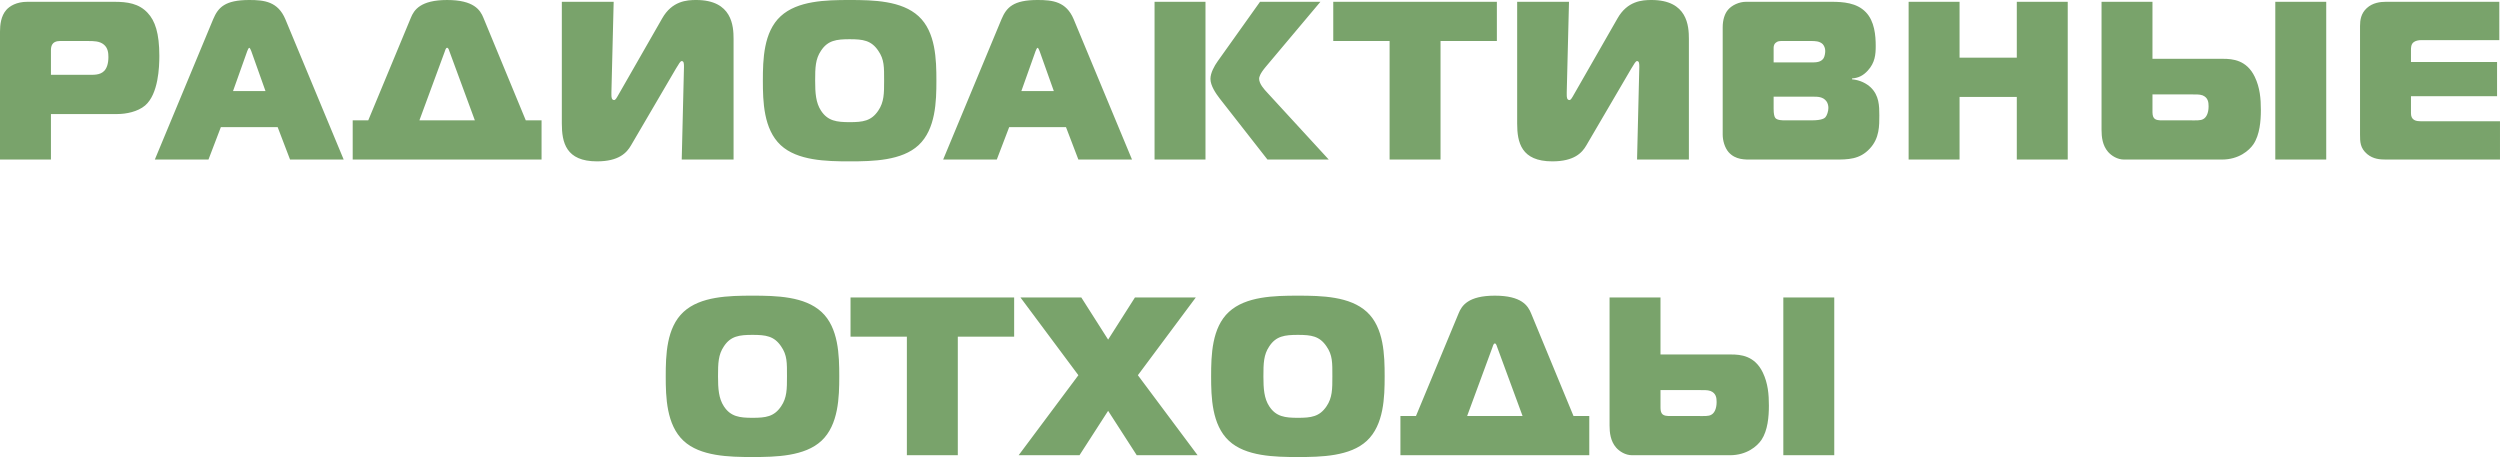
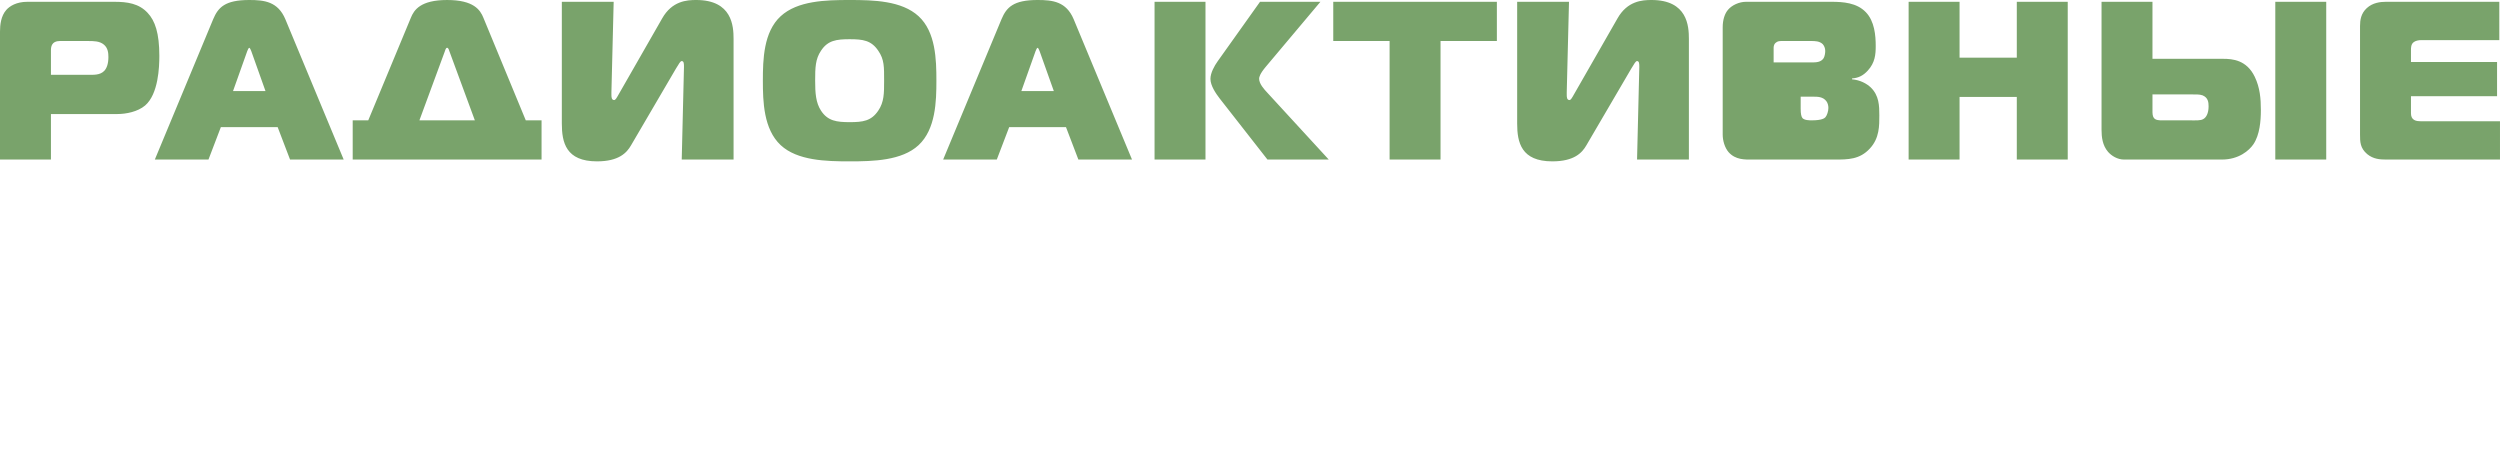
<svg xmlns="http://www.w3.org/2000/svg" xml:space="preserve" width="148.706mm" height="27.185mm" version="1.1" style="shape-rendering:geometricPrecision; text-rendering:geometricPrecision; image-rendering:optimizeQuality; fill-rule:evenodd; clip-rule:evenodd" viewBox="0 0 14870.66 2718.52">
  <defs>
    <style type="text/css">
   
    .fil0 {fill:#79A36B;fill-rule:nonzero}
   
  </style>
  </defs>
  <g id="Слой_x0020_1">
    <g id="_1915057056368">
-       <path class="fil0" d="M4476.06 1758.67c-142.1,0 -309.67,4.02 -410.21,96.52 -101.89,93.84 -105.91,257.39 -105.91,383.4 0,123.33 4.02,288.22 105.91,383.4 99.2,92.49 270.79,96.52 410.21,96.52 139.41,0 311,-4.03 410.21,-96.52 101.88,-95.18 105.9,-260.07 105.9,-383.4 0,-126.01 -4.02,-289.56 -105.9,-383.4 -100.55,-92.49 -268.12,-96.52 -410.21,-96.52zm-205.1 479.92c0,-77.75 1.34,-128.7 34.86,-178.3 40.21,-61.66 92.49,-68.36 170.25,-68.36 79.09,0 128.69,6.7 170.25,68.36 36.19,52.29 34.85,96.52 34.85,178.3 0,75.07 0,127.35 -34.85,178.29 -41.56,61.67 -91.16,68.37 -170.25,68.37 -76.41,0 -130.04,-6.7 -170.25,-68.37 -30.84,-46.92 -34.86,-104.56 -34.86,-178.29zm1426.34 469.19l0 -705.12 335.13 0 0 -233.26 -973.23 0 0 233.26 335.13 0 0 705.12 302.96 0 0.01 0zm1426.34 0l-355.24 -475.9 344.52 -462.49 -361.95 0 -159.53 250.68 -159.52 -250.68 -361.95 0 344.52 462.49 -355.25 475.9 361.95 0 170.25 -264.09 170.25 264.09 361.95 0zm596.54 -949.11c-142.1,0 -309.67,4.02 -410.21,96.52 -101.88,93.84 -105.9,257.39 -105.9,383.4 0,123.33 4.02,288.22 105.9,383.4 99.2,92.49 270.79,96.52 410.21,96.52 139.42,0 311.01,-4.03 410.21,-96.52 101.88,-95.18 105.9,-260.07 105.9,-383.4 0,-126.01 -4.02,-289.56 -105.9,-383.4 -100.54,-92.49 -268.11,-96.52 -410.21,-96.52zm-205.09 479.92c0,-77.75 1.34,-128.7 34.85,-178.3 40.22,-61.66 92.49,-68.36 170.25,-68.36 79.09,0 128.69,6.7 170.25,68.36 36.2,52.29 34.86,96.52 34.86,178.3 0,75.07 0,127.35 -34.86,178.29 -41.56,61.67 -91.16,68.37 -170.25,68.37 -76.41,0 -130.03,-6.7 -170.25,-68.37 -30.83,-46.92 -34.85,-104.56 -34.85,-178.29zm907.51 235.94l-92.49 0 0 233.25 1123.38 0 0 -233.25 -93.84 0 -252.02 -609.95c-18.77,-46.92 -57.64,-105.9 -215.83,-105.9 -158.18,0 -197.06,58.98 -215.83,105.9l-253.36 609.95 -0.01 0zm454.44 -407.53c2.69,-8.05 6.71,-24.13 14.75,-24.13 8.03,0 12.07,16.08 14.75,24.13l150.14 407.53 -329.77 0 150.14 -407.53 -0.01 0zm697.09 -297.62l0 761.44c0,42.9 5.37,92.49 38.88,131.37 20.11,22.79 54.96,45.58 95.18,45.58l581.8 0c100.54,0 162.21,-53.62 187.68,-91.16 37.53,-56.3 44.24,-138.07 44.24,-203.76 0,-67.03 -5.37,-132.72 -36.2,-197.06 -48.26,-100.54 -132.71,-107.25 -187.68,-107.25l-420.93 0 0 -339.16 -302.97 0zm302.98 550.96l219.85 0c36.2,0 58.98,-1.34 77.75,5.36 33.52,13.41 36.2,41.56 36.2,65.69 0,44.24 -16.09,67.03 -30.84,75.07 -17.42,10.73 -41.55,8.05 -88.47,8.05l-156.85 0c-17.42,0 -38.87,0 -49.6,-14.75 -8.03,-10.73 -8.03,-28.15 -8.03,-41.56l0 -97.85 -0.01 -0.01zm1033.56 -550.96l-302.97 0 0 938.39 302.97 0 0 -938.39zm0 938.39l0 -938.39 0 938.39z" />
-       <path class="fil0" d="M302.97 949.13l0 -270.79 395.46 0c50.94,0 120.65,-13.41 164.89,-50.95 79.09,-68.36 84.46,-229.23 84.46,-294.92 0,-135.39 -25.47,-209.12 -69.71,-256.03 -52.28,-56.31 -121.99,-65.69 -197.06,-65.69l-518.8 0c-64.35,0 -104.56,25.47 -124.67,48.26 -32.17,36.19 -37.54,89.82 -37.54,128.69l0 761.44 302.97 0 0 -0.01zm0 -504.05l0 -146.12c0,-20.11 4.02,-54.96 52.28,-54.96l167.57 0c34.86,0 69.71,0 95.18,21.44 24.13,20.11 26.81,49.6 26.81,73.73 0,38.88 -9.38,65.69 -24.13,81.77 -25.47,26.81 -63,24.13 -100.54,24.13l-217.17 0 0 0.01zm618 504.05l319.05 0 73.73 -193.04 337.82 0 73.73 193.04 319.05 0 -347.2 -835.17c-44.24,-104.56 -124.67,-113.95 -214.49,-113.95 -144.78,0 -185,44.24 -214.49,113.95l-347.2 835.17zm549.62 -644.81c2.67,-6.7 8.05,-20.11 12.07,-20.11 4.02,0 9.38,13.41 12.06,20.11l84.46 237.28 -193.04 0 84.45 -237.28zm719.85 411.55l-92.49 0 0 233.26 1123.38 0 0 -233.26 -93.84 0 -252.02 -609.94c-18.77,-46.92 -57.64,-105.91 -215.83,-105.91 -158.18,0 -197.06,58.99 -215.83,105.91l-253.36 609.94 -0.01 0zm454.44 -407.54c2.69,-8.03 6.71,-24.13 14.75,-24.13 8.03,0 12.07,16.09 14.75,24.13l150.14 407.53 -329.77 0 150.14 -407.53 -0.01 0zm1718.59 640.79l0 -717.2c0,-76.41 -8.05,-231.92 -222.54,-231.92 -54.96,0 -143.43,5.37 -202.42,109.93l-258.73 451.77c-12.06,21.45 -18.75,33.51 -26.81,33.51 -16.08,0 -16.08,-20.11 -16.08,-32.17l0 -14.75 13.39 -537.56 -308.33 0 0 723.9c0,112.61 24.13,225.21 209.13,225.21 130.03,0 176.94,-50.94 202.42,-95.18l266.76 -455.79c18.77,-30.83 26.82,-45.58 34.86,-45.58 13.39,0 13.39,17.43 13.39,34.86l-13.39 550.96 308.33 0 0.02 0.01zm690.38 -949.12c-142.1,0 -309.67,4.03 -410.21,96.52 -101.88,93.84 -105.9,257.39 -105.9,383.4 0,123.33 4.02,288.22 105.9,383.4 99.2,92.49 270.8,96.52 410.21,96.52 139.42,0 311.01,-4.02 410.21,-96.52 101.89,-95.18 105.91,-260.07 105.91,-383.4 0,-126.01 -4.02,-289.56 -105.91,-383.4 -100.54,-92.49 -268.11,-96.52 -410.21,-96.52zm-205.1 479.92c0,-77.75 1.34,-128.69 34.85,-178.29 40.22,-61.67 92.49,-68.37 170.25,-68.37 79.1,0 128.7,6.7 170.25,68.37 36.2,52.28 34.86,96.52 34.86,178.29 0,75.07 0,127.36 -34.86,178.3 -41.55,61.66 -91.15,68.37 -170.25,68.37 -76.41,0 -130.03,-6.71 -170.25,-68.37 -30.83,-46.92 -34.85,-104.57 -34.85,-178.3zm761.4 469.2l319.05 0 73.73 -193.04 337.82 0 73.73 193.04 319.05 0 -347.2 -835.17c-44.24,-104.56 -124.67,-113.95 -214.49,-113.95 -144.78,0 -185,44.24 -214.49,113.95l-347.2 835.17zm549.63 -644.81c2.67,-6.7 8.03,-20.11 12.06,-20.11 4.02,0 9.39,13.41 12.07,20.11l84.45 237.28 -193.04 0 84.46 -237.28zm707.81 644.81l302.97 0 0 -938.39 -302.97 0 0 938.39zm1036.24 0l-364.63 -396.81c-20.11,-21.45 -49.6,-53.62 -49.6,-84.45 0,-8.05 4.02,-28.15 38.87,-69.71l325.76 -387.42 -359.27 0 -252.02 353.91c-20.11,28.15 -42.9,69.7 -42.9,104.56 0,40.22 32.17,87.13 54.96,116.63l284.2 363.29 364.63 0zm664.88 0l0 -705.12 335.13 0 0 -233.26 -973.24 0 0 233.26 335.13 0 0 705.12 302.97 0 0.01 0zm1477.29 0l0 -717.2c0,-76.41 -8.03,-231.92 -222.53,-231.92 -54.96,0 -143.44,5.37 -202.42,109.93l-258.73 451.77c-12.07,21.45 -18.77,33.51 -26.81,33.51 -16.09,0 -16.09,-20.11 -16.09,-32.17l0 -14.75 13.41 -537.56 -308.33 0 0 723.9c0,112.61 24.13,225.21 209.12,225.21 130.04,0 176.96,-50.94 202.43,-95.18l266.76 -455.79c18.77,-30.83 26.81,-45.58 34.85,-45.58 13.41,0 13.41,17.43 13.41,34.86l-13.41 550.96 308.33 0 0.01 0.01zm201.08 -148.8c0,36.19 12.07,77.75 34.86,104.56 41.56,46.92 97.85,44.24 139.42,44.24l490.64 0c80.43,0 150.14,0 210.47,-65.69 57.64,-61.67 56.3,-136.74 56.3,-197.06 0,-57.65 -1.34,-117.97 -50.94,-166.22 -24.13,-22.79 -63.01,-44.24 -111.27,-48.26l0 -5.36c38.88,-2.67 67.03,-17.43 93.84,-46.92 42.9,-46.92 46.92,-95.18 46.92,-146.12 0,-61.67 -6.7,-147.46 -58.98,-201.09 -53.62,-56.3 -136.74,-61.66 -203.77,-61.66l-509.4 0c-40.21,0 -83.11,20.11 -105.9,46.92 -20.11,22.79 -32.18,60.32 -32.18,104.56l0 638.11 -0.01 -0.01zm302.97 -428.99l0 -76.41c0,-14.75 -1.34,-28.16 12.07,-40.22 12.06,-10.72 24.13,-10.72 38.87,-10.72l172.93 0c20.11,0 49.6,0 68.37,18.75 8.03,9.39 14.75,22.79 14.75,40.22 0,12.06 -2.67,30.83 -9.39,42.9 -16.08,25.47 -46.92,25.47 -72.39,25.47l-225.21 0 0 0.01zm0 203.76l235.94 0c25.47,0 57.64,0 77.75,26.81 8.03,10.73 12.07,25.47 12.07,40.22 0,18.77 -8.05,44.24 -17.43,54.96 -5.36,6.71 -22.79,18.77 -80.44,18.77l-160.86 0c-14.75,0 -44.24,0 -56.31,-13.39 -6.7,-8.05 -10.72,-24.13 -10.72,-56.31l0 -71.05 0 -0.01zm1749.42 -564.37l-302.97 0 0 332.46 -340.49 0 0 -332.46 -302.97 0 0 938.39 302.97 0 0 -372.68 340.49 0 0 372.68 302.97 0 0 -938.39zm201.08 0l0 761.43c0,42.9 5.36,92.49 38.87,131.38 20.11,22.79 54.97,45.58 95.18,45.58l581.81 0c100.54,0 162.2,-53.62 187.66,-91.16 37.54,-56.3 44.24,-138.08 44.24,-203.76 0,-67.03 -5.36,-132.72 -36.19,-197.07 -48.26,-100.54 -132.72,-107.24 -187.68,-107.24l-420.94 0 0 -339.16 -302.96 0 0.01 0zm302.97 550.96l219.86 0c36.19,0 58.98,-1.34 77.75,5.36 33.51,13.39 36.19,41.56 36.19,65.69 0,44.23 -16.08,67.02 -30.83,75.07 -17.43,10.72 -41.56,8.03 -88.48,8.03l-156.84 0c-17.43,0 -38.88,0 -49.6,-14.75 -8.05,-10.72 -8.05,-28.15 -8.05,-41.55l0 -97.85zm1033.56 -550.96l-302.96 0 0 938.39 302.96 0 0 -938.39zm1033.54 938.39l0 -227.9 -458.47 0c-18.77,0 -42.9,1.34 -57.65,-12.06 -6.7,-5.36 -13.39,-16.09 -13.39,-34.86l0 -101.88 512.09 0 0 -203.76 -512.09 0 0 -71.05c0,-12.07 0,-33.52 14.74,-45.58 10.73,-9.39 29.49,-13.41 46.92,-13.41l463.83 0 0 -227.89 -674.3 0c-33.51,0 -79.09,5.36 -113.94,37.53 -34.86,32.18 -40.22,71.05 -40.22,107.25l0 643.47c0,44.23 0,81.77 42.9,117.96 36.19,29.5 75.07,32.18 113.95,32.18l675.64 0 -0.01 0z" />
+       <path class="fil0" d="M302.97 949.13l0 -270.79 395.46 0c50.94,0 120.65,-13.41 164.89,-50.95 79.09,-68.36 84.46,-229.23 84.46,-294.92 0,-135.39 -25.47,-209.12 -69.71,-256.03 -52.28,-56.31 -121.99,-65.69 -197.06,-65.69l-518.8 0c-64.35,0 -104.56,25.47 -124.67,48.26 -32.17,36.19 -37.54,89.82 -37.54,128.69l0 761.44 302.97 0 0 -0.01zm0 -504.05l0 -146.12c0,-20.11 4.02,-54.96 52.28,-54.96l167.57 0c34.86,0 69.71,0 95.18,21.44 24.13,20.11 26.81,49.6 26.81,73.73 0,38.88 -9.38,65.69 -24.13,81.77 -25.47,26.81 -63,24.13 -100.54,24.13l-217.17 0 0 0.01zm618 504.05l319.05 0 73.73 -193.04 337.82 0 73.73 193.04 319.05 0 -347.2 -835.17c-44.24,-104.56 -124.67,-113.95 -214.49,-113.95 -144.78,0 -185,44.24 -214.49,113.95l-347.2 835.17zm549.62 -644.81c2.67,-6.7 8.05,-20.11 12.07,-20.11 4.02,0 9.38,13.41 12.06,20.11l84.46 237.28 -193.04 0 84.45 -237.28zm719.85 411.55l-92.49 0 0 233.26 1123.38 0 0 -233.26 -93.84 0 -252.02 -609.94c-18.77,-46.92 -57.64,-105.91 -215.83,-105.91 -158.18,0 -197.06,58.99 -215.83,105.91l-253.36 609.94 -0.01 0zm454.44 -407.54c2.69,-8.03 6.71,-24.13 14.75,-24.13 8.03,0 12.07,16.09 14.75,24.13l150.14 407.53 -329.77 0 150.14 -407.53 -0.01 0zm1718.59 640.79l0 -717.2c0,-76.41 -8.05,-231.92 -222.54,-231.92 -54.96,0 -143.43,5.37 -202.42,109.93l-258.73 451.77c-12.06,21.45 -18.75,33.51 -26.81,33.51 -16.08,0 -16.08,-20.11 -16.08,-32.17l0 -14.75 13.39 -537.56 -308.33 0 0 723.9c0,112.61 24.13,225.21 209.13,225.21 130.03,0 176.94,-50.94 202.42,-95.18l266.76 -455.79c18.77,-30.83 26.82,-45.58 34.86,-45.58 13.39,0 13.39,17.43 13.39,34.86l-13.39 550.96 308.33 0 0.02 0.01zm690.38 -949.12c-142.1,0 -309.67,4.03 -410.21,96.52 -101.88,93.84 -105.9,257.39 -105.9,383.4 0,123.33 4.02,288.22 105.9,383.4 99.2,92.49 270.8,96.52 410.21,96.52 139.42,0 311.01,-4.02 410.21,-96.52 101.89,-95.18 105.91,-260.07 105.91,-383.4 0,-126.01 -4.02,-289.56 -105.91,-383.4 -100.54,-92.49 -268.11,-96.52 -410.21,-96.52zm-205.1 479.92c0,-77.75 1.34,-128.69 34.85,-178.29 40.22,-61.67 92.49,-68.37 170.25,-68.37 79.1,0 128.7,6.7 170.25,68.37 36.2,52.28 34.86,96.52 34.86,178.29 0,75.07 0,127.36 -34.86,178.3 -41.55,61.66 -91.15,68.37 -170.25,68.37 -76.41,0 -130.03,-6.71 -170.25,-68.37 -30.83,-46.92 -34.85,-104.57 -34.85,-178.3zm761.4 469.2l319.05 0 73.73 -193.04 337.82 0 73.73 193.04 319.05 0 -347.2 -835.17c-44.24,-104.56 -124.67,-113.95 -214.49,-113.95 -144.78,0 -185,44.24 -214.49,113.95l-347.2 835.17zm549.63 -644.81c2.67,-6.7 8.03,-20.11 12.06,-20.11 4.02,0 9.39,13.41 12.07,20.11l84.45 237.28 -193.04 0 84.46 -237.28zm707.81 644.81l302.97 0 0 -938.39 -302.97 0 0 938.39zm1036.24 0l-364.63 -396.81c-20.11,-21.45 -49.6,-53.62 -49.6,-84.45 0,-8.05 4.02,-28.15 38.87,-69.71l325.76 -387.42 -359.27 0 -252.02 353.91c-20.11,28.15 -42.9,69.7 -42.9,104.56 0,40.22 32.17,87.13 54.96,116.63l284.2 363.29 364.63 0zm664.88 0l0 -705.12 335.13 0 0 -233.26 -973.24 0 0 233.26 335.13 0 0 705.12 302.97 0 0.01 0zm1477.29 0l0 -717.2c0,-76.41 -8.03,-231.92 -222.53,-231.92 -54.96,0 -143.44,5.37 -202.42,109.93l-258.73 451.77c-12.07,21.45 -18.77,33.51 -26.81,33.51 -16.09,0 -16.09,-20.11 -16.09,-32.17l0 -14.75 13.41 -537.56 -308.33 0 0 723.9c0,112.61 24.13,225.21 209.12,225.21 130.04,0 176.96,-50.94 202.43,-95.18l266.76 -455.79c18.77,-30.83 26.81,-45.58 34.85,-45.58 13.41,0 13.41,17.43 13.41,34.86l-13.41 550.96 308.33 0 0.01 0.01zm201.08 -148.8c0,36.19 12.07,77.75 34.86,104.56 41.56,46.92 97.85,44.24 139.42,44.24l490.64 0c80.43,0 150.14,0 210.47,-65.69 57.64,-61.67 56.3,-136.74 56.3,-197.06 0,-57.65 -1.34,-117.97 -50.94,-166.22 -24.13,-22.79 -63.01,-44.24 -111.27,-48.26l0 -5.36c38.88,-2.67 67.03,-17.43 93.84,-46.92 42.9,-46.92 46.92,-95.18 46.92,-146.12 0,-61.67 -6.7,-147.46 -58.98,-201.09 -53.62,-56.3 -136.74,-61.66 -203.77,-61.66l-509.4 0c-40.21,0 -83.11,20.11 -105.9,46.92 -20.11,22.79 -32.18,60.32 -32.18,104.56l0 638.11 -0.01 -0.01zm302.97 -428.99l0 -76.41c0,-14.75 -1.34,-28.16 12.07,-40.22 12.06,-10.72 24.13,-10.72 38.87,-10.72l172.93 0c20.11,0 49.6,0 68.37,18.75 8.03,9.39 14.75,22.79 14.75,40.22 0,12.06 -2.67,30.83 -9.39,42.9 -16.08,25.47 -46.92,25.47 -72.39,25.47l-225.21 0 0 0.01zm0 203.76l235.94 0c25.47,0 57.64,0 77.75,26.81 8.03,10.73 12.07,25.47 12.07,40.22 0,18.77 -8.05,44.24 -17.43,54.96 -5.36,6.71 -22.79,18.77 -80.44,18.77c-14.75,0 -44.24,0 -56.31,-13.39 -6.7,-8.05 -10.72,-24.13 -10.72,-56.31l0 -71.05 0 -0.01zm1749.42 -564.37l-302.97 0 0 332.46 -340.49 0 0 -332.46 -302.97 0 0 938.39 302.97 0 0 -372.68 340.49 0 0 372.68 302.97 0 0 -938.39zm201.08 0l0 761.43c0,42.9 5.36,92.49 38.87,131.38 20.11,22.79 54.97,45.58 95.18,45.58l581.81 0c100.54,0 162.2,-53.62 187.66,-91.16 37.54,-56.3 44.24,-138.08 44.24,-203.76 0,-67.03 -5.36,-132.72 -36.19,-197.07 -48.26,-100.54 -132.72,-107.24 -187.68,-107.24l-420.94 0 0 -339.16 -302.96 0 0.01 0zm302.97 550.96l219.86 0c36.19,0 58.98,-1.34 77.75,5.36 33.51,13.39 36.19,41.56 36.19,65.69 0,44.23 -16.08,67.02 -30.83,75.07 -17.43,10.72 -41.56,8.03 -88.48,8.03l-156.84 0c-17.43,0 -38.88,0 -49.6,-14.75 -8.05,-10.72 -8.05,-28.15 -8.05,-41.55l0 -97.85zm1033.56 -550.96l-302.96 0 0 938.39 302.96 0 0 -938.39zm1033.54 938.39l0 -227.9 -458.47 0c-18.77,0 -42.9,1.34 -57.65,-12.06 -6.7,-5.36 -13.39,-16.09 -13.39,-34.86l0 -101.88 512.09 0 0 -203.76 -512.09 0 0 -71.05c0,-12.07 0,-33.52 14.74,-45.58 10.73,-9.39 29.49,-13.41 46.92,-13.41l463.83 0 0 -227.89 -674.3 0c-33.51,0 -79.09,5.36 -113.94,37.53 -34.86,32.18 -40.22,71.05 -40.22,107.25l0 643.47c0,44.23 0,81.77 42.9,117.96 36.19,29.5 75.07,32.18 113.95,32.18l675.64 0 -0.01 0z" />
    </g>
  </g>
</svg>